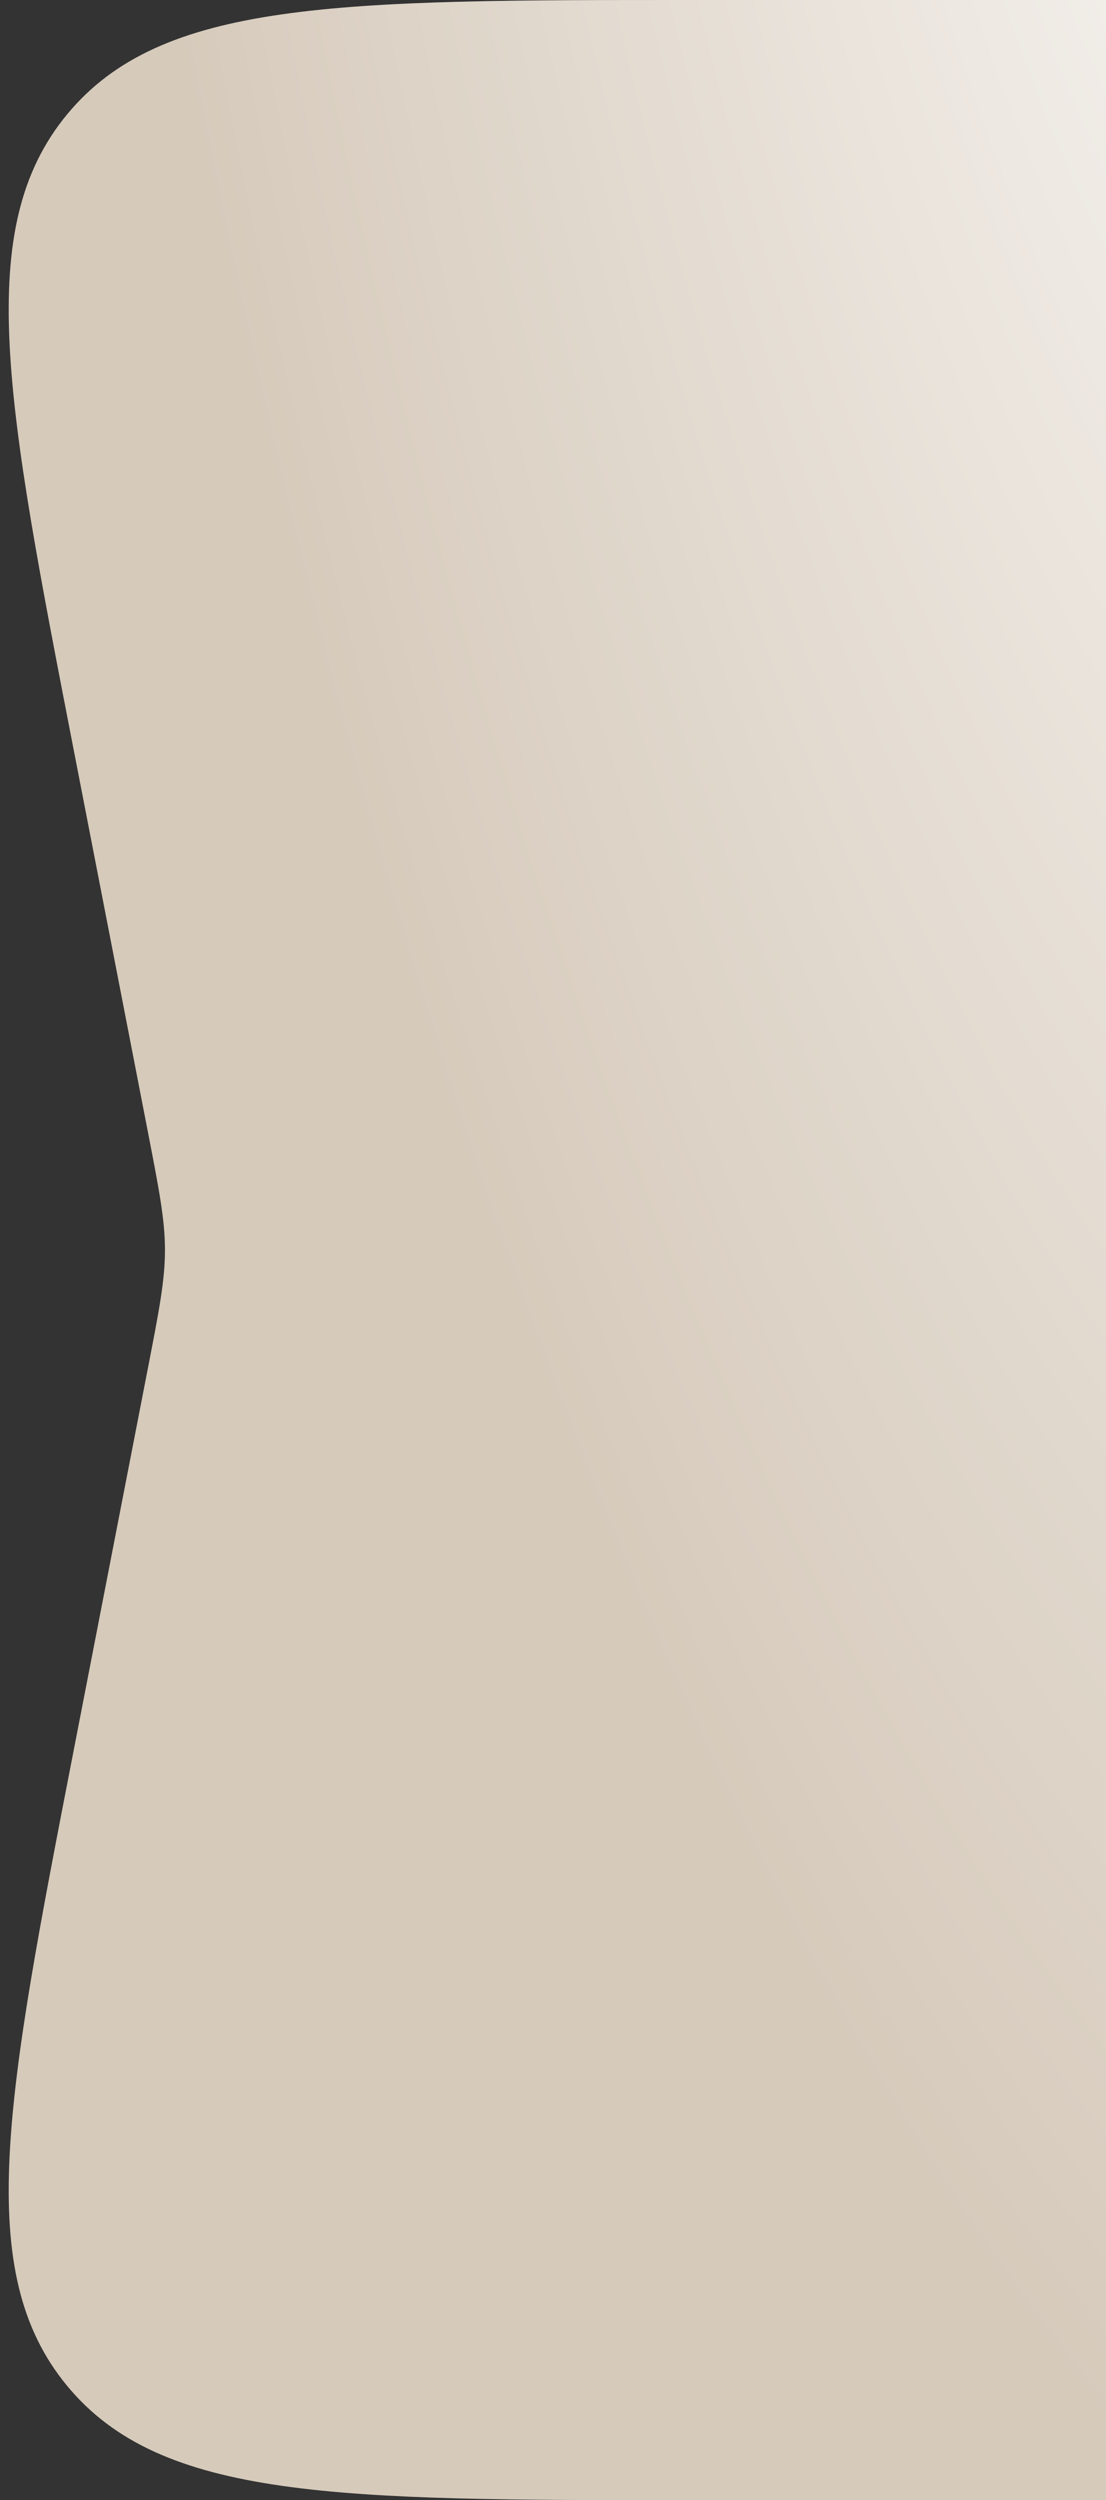
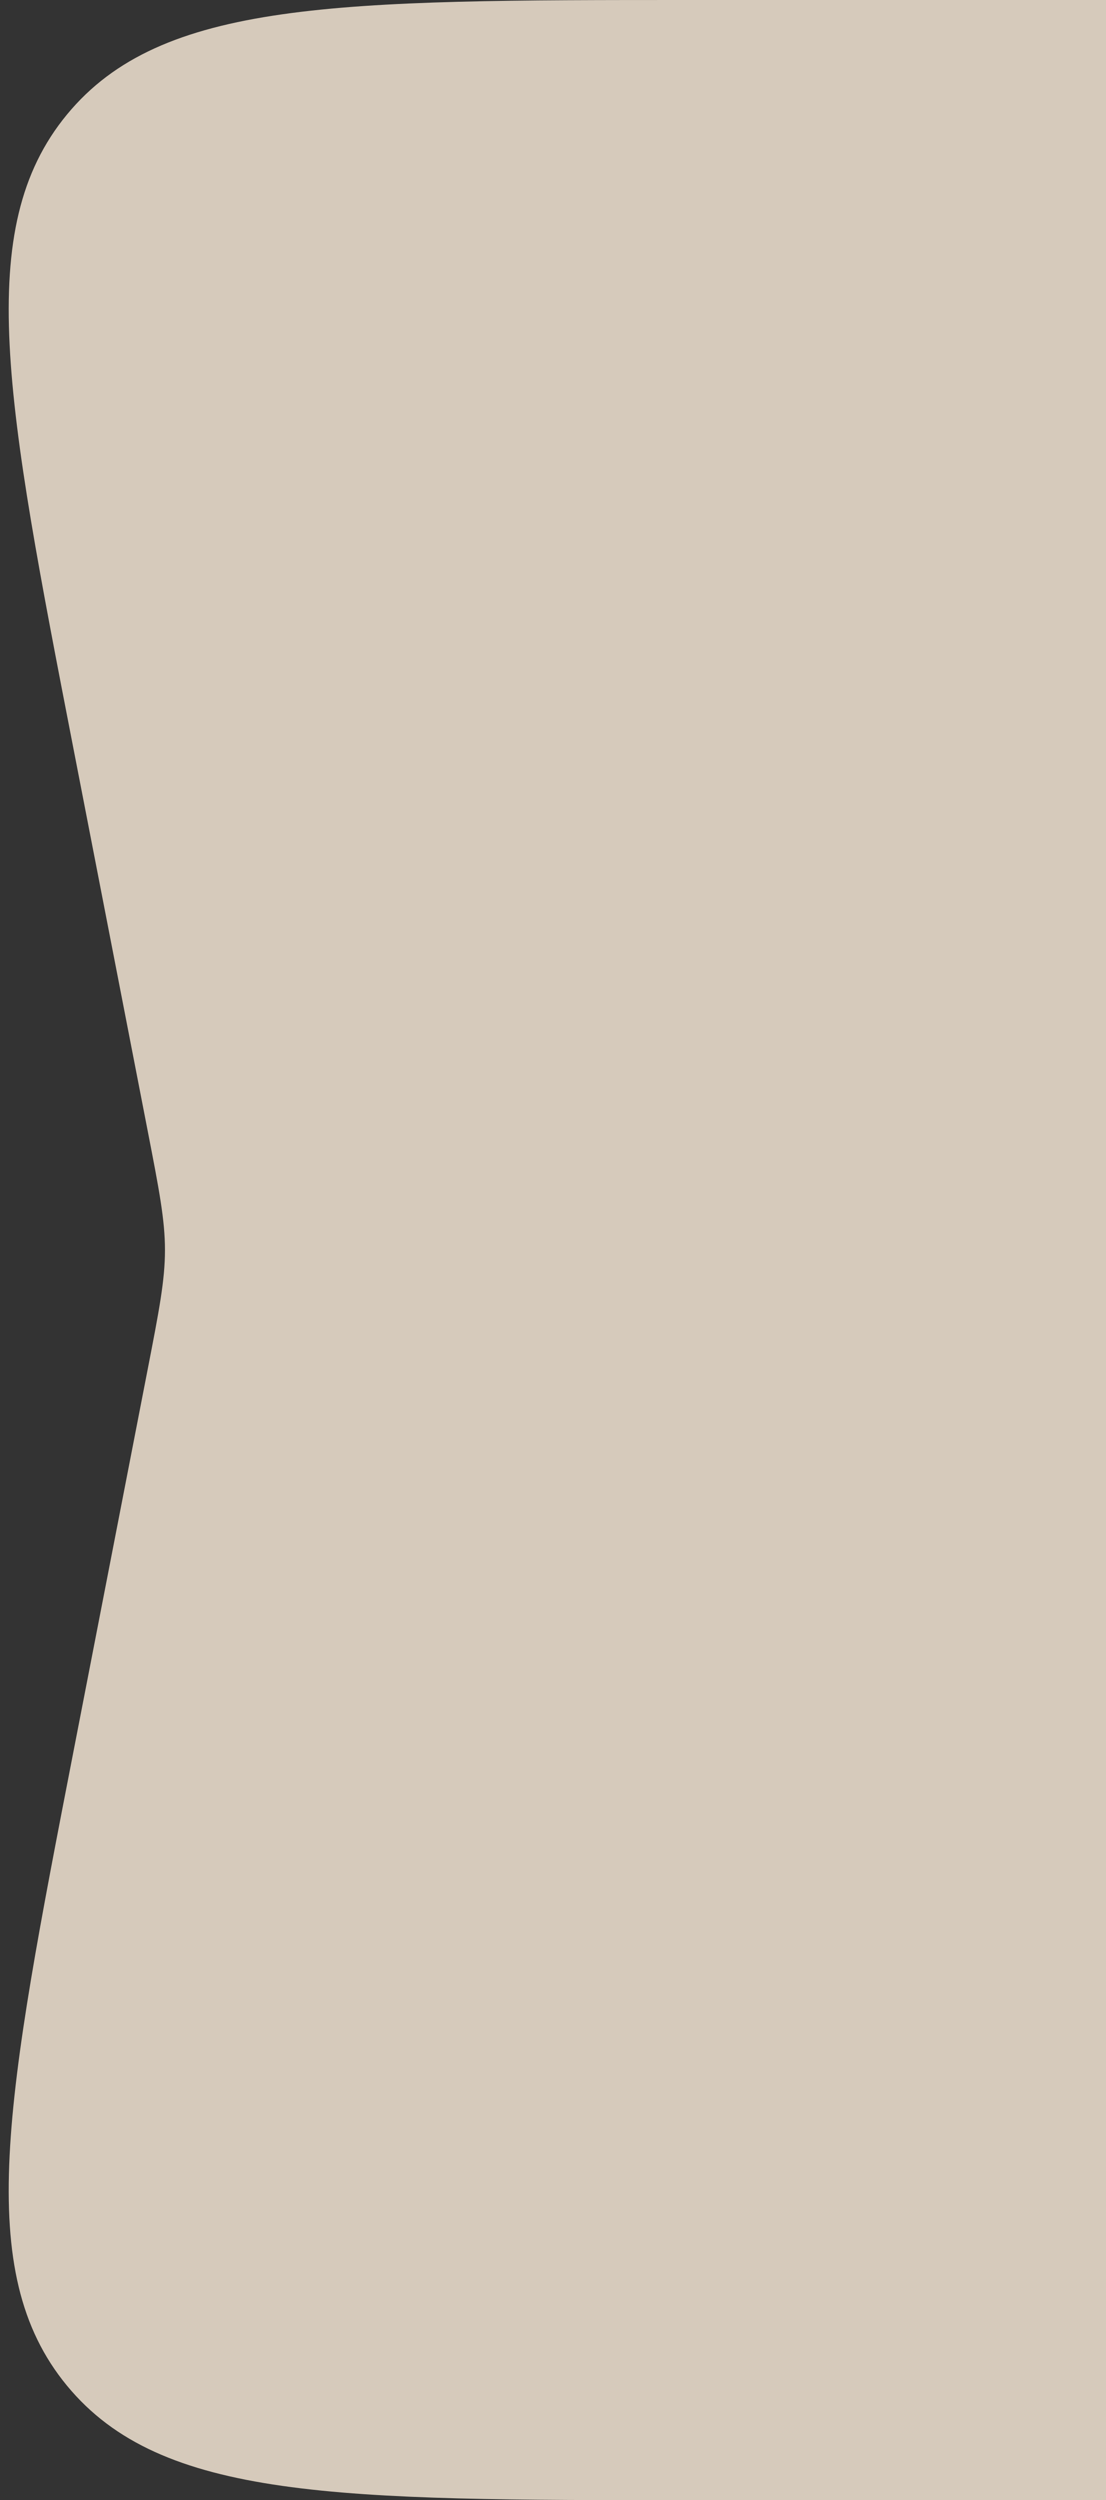
<svg xmlns="http://www.w3.org/2000/svg" width="123" height="278" viewBox="0 0 123 278" fill="none">
  <rect x="0" y="0" width="123" height="278" fill="#333333" stroke="none" />
  <path d="M8.19 83.348C0.695 44.763 -3.052 25.471 7.447 12.736C17.947 0 37.6 0 76.906 0H213C245.998 0 262.497 0 272.749 10.251C283 20.503 283 37.002 283 70V208C283 240.998 283 257.497 272.749 267.749C262.497 278 245.998 278 213 278H76.906C37.6 278 17.947 278 7.447 265.265C-3.052 252.529 0.695 233.237 8.19 194.652L16.407 152.348C17.7 145.694 18.346 142.368 18.346 139C18.346 135.632 17.7 132.306 16.407 125.652L8.19 83.348Z" fill="#D6CABB" />
-   <path d="M8.19 83.348C0.695 44.763 -3.052 25.471 7.447 12.736C17.947 0 37.6 0 76.906 0H213C245.998 0 262.497 0 272.749 10.251C283 20.503 283 37.002 283 70V208C283 240.998 283 257.497 272.749 267.749C262.497 278 245.998 278 213 278H76.906C37.6 278 17.947 278 7.447 265.265C-3.052 252.529 0.695 233.237 8.19 194.652L16.407 152.348C17.7 145.694 18.346 142.368 18.346 139C18.346 135.632 17.7 132.306 16.407 125.652L8.19 83.348Z" fill="url(#paint0_radial_24_176)" />
  <defs>
    <radialGradient id="paint0_radial_24_176" cx="0" cy="0" r="1" gradientUnits="userSpaceOnUse" gradientTransform="translate(144.653 -93.768) rotate(82.477) scale(543.423 183.316)">
      <stop stop-color="white" />
      <stop offset="0.766" stop-color="white" stop-opacity="0" />
    </radialGradient>
  </defs>
</svg>